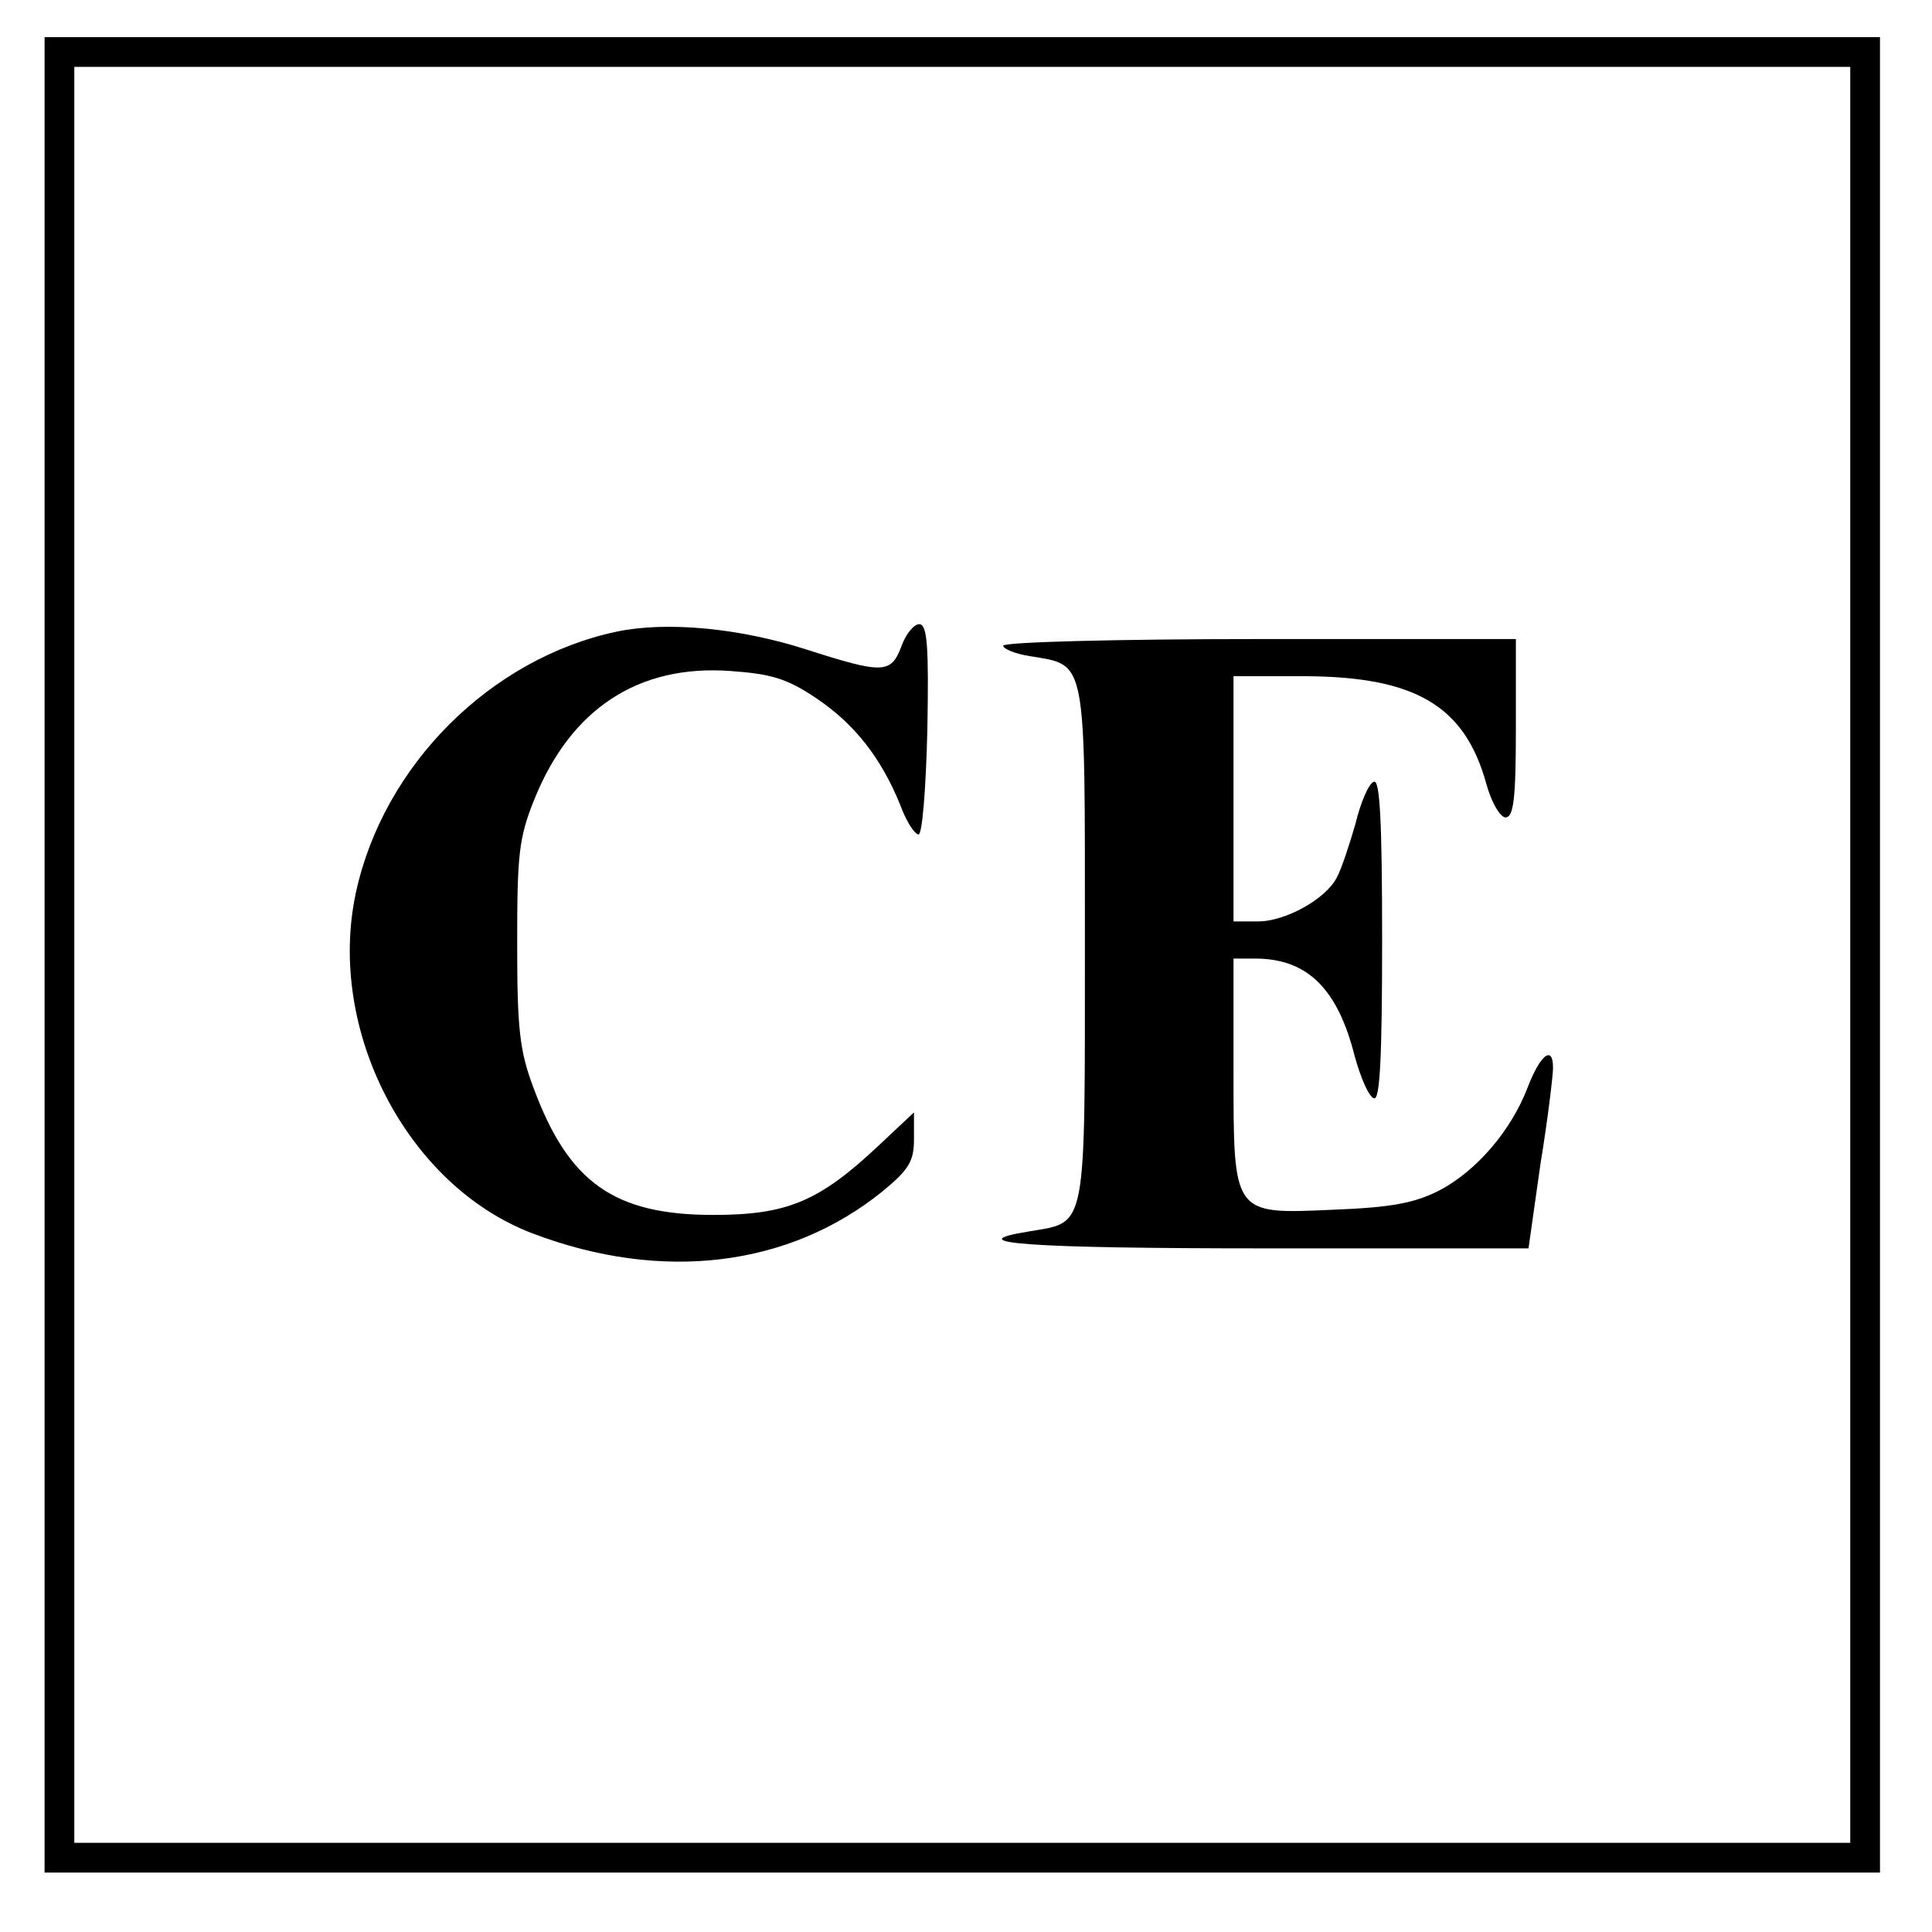
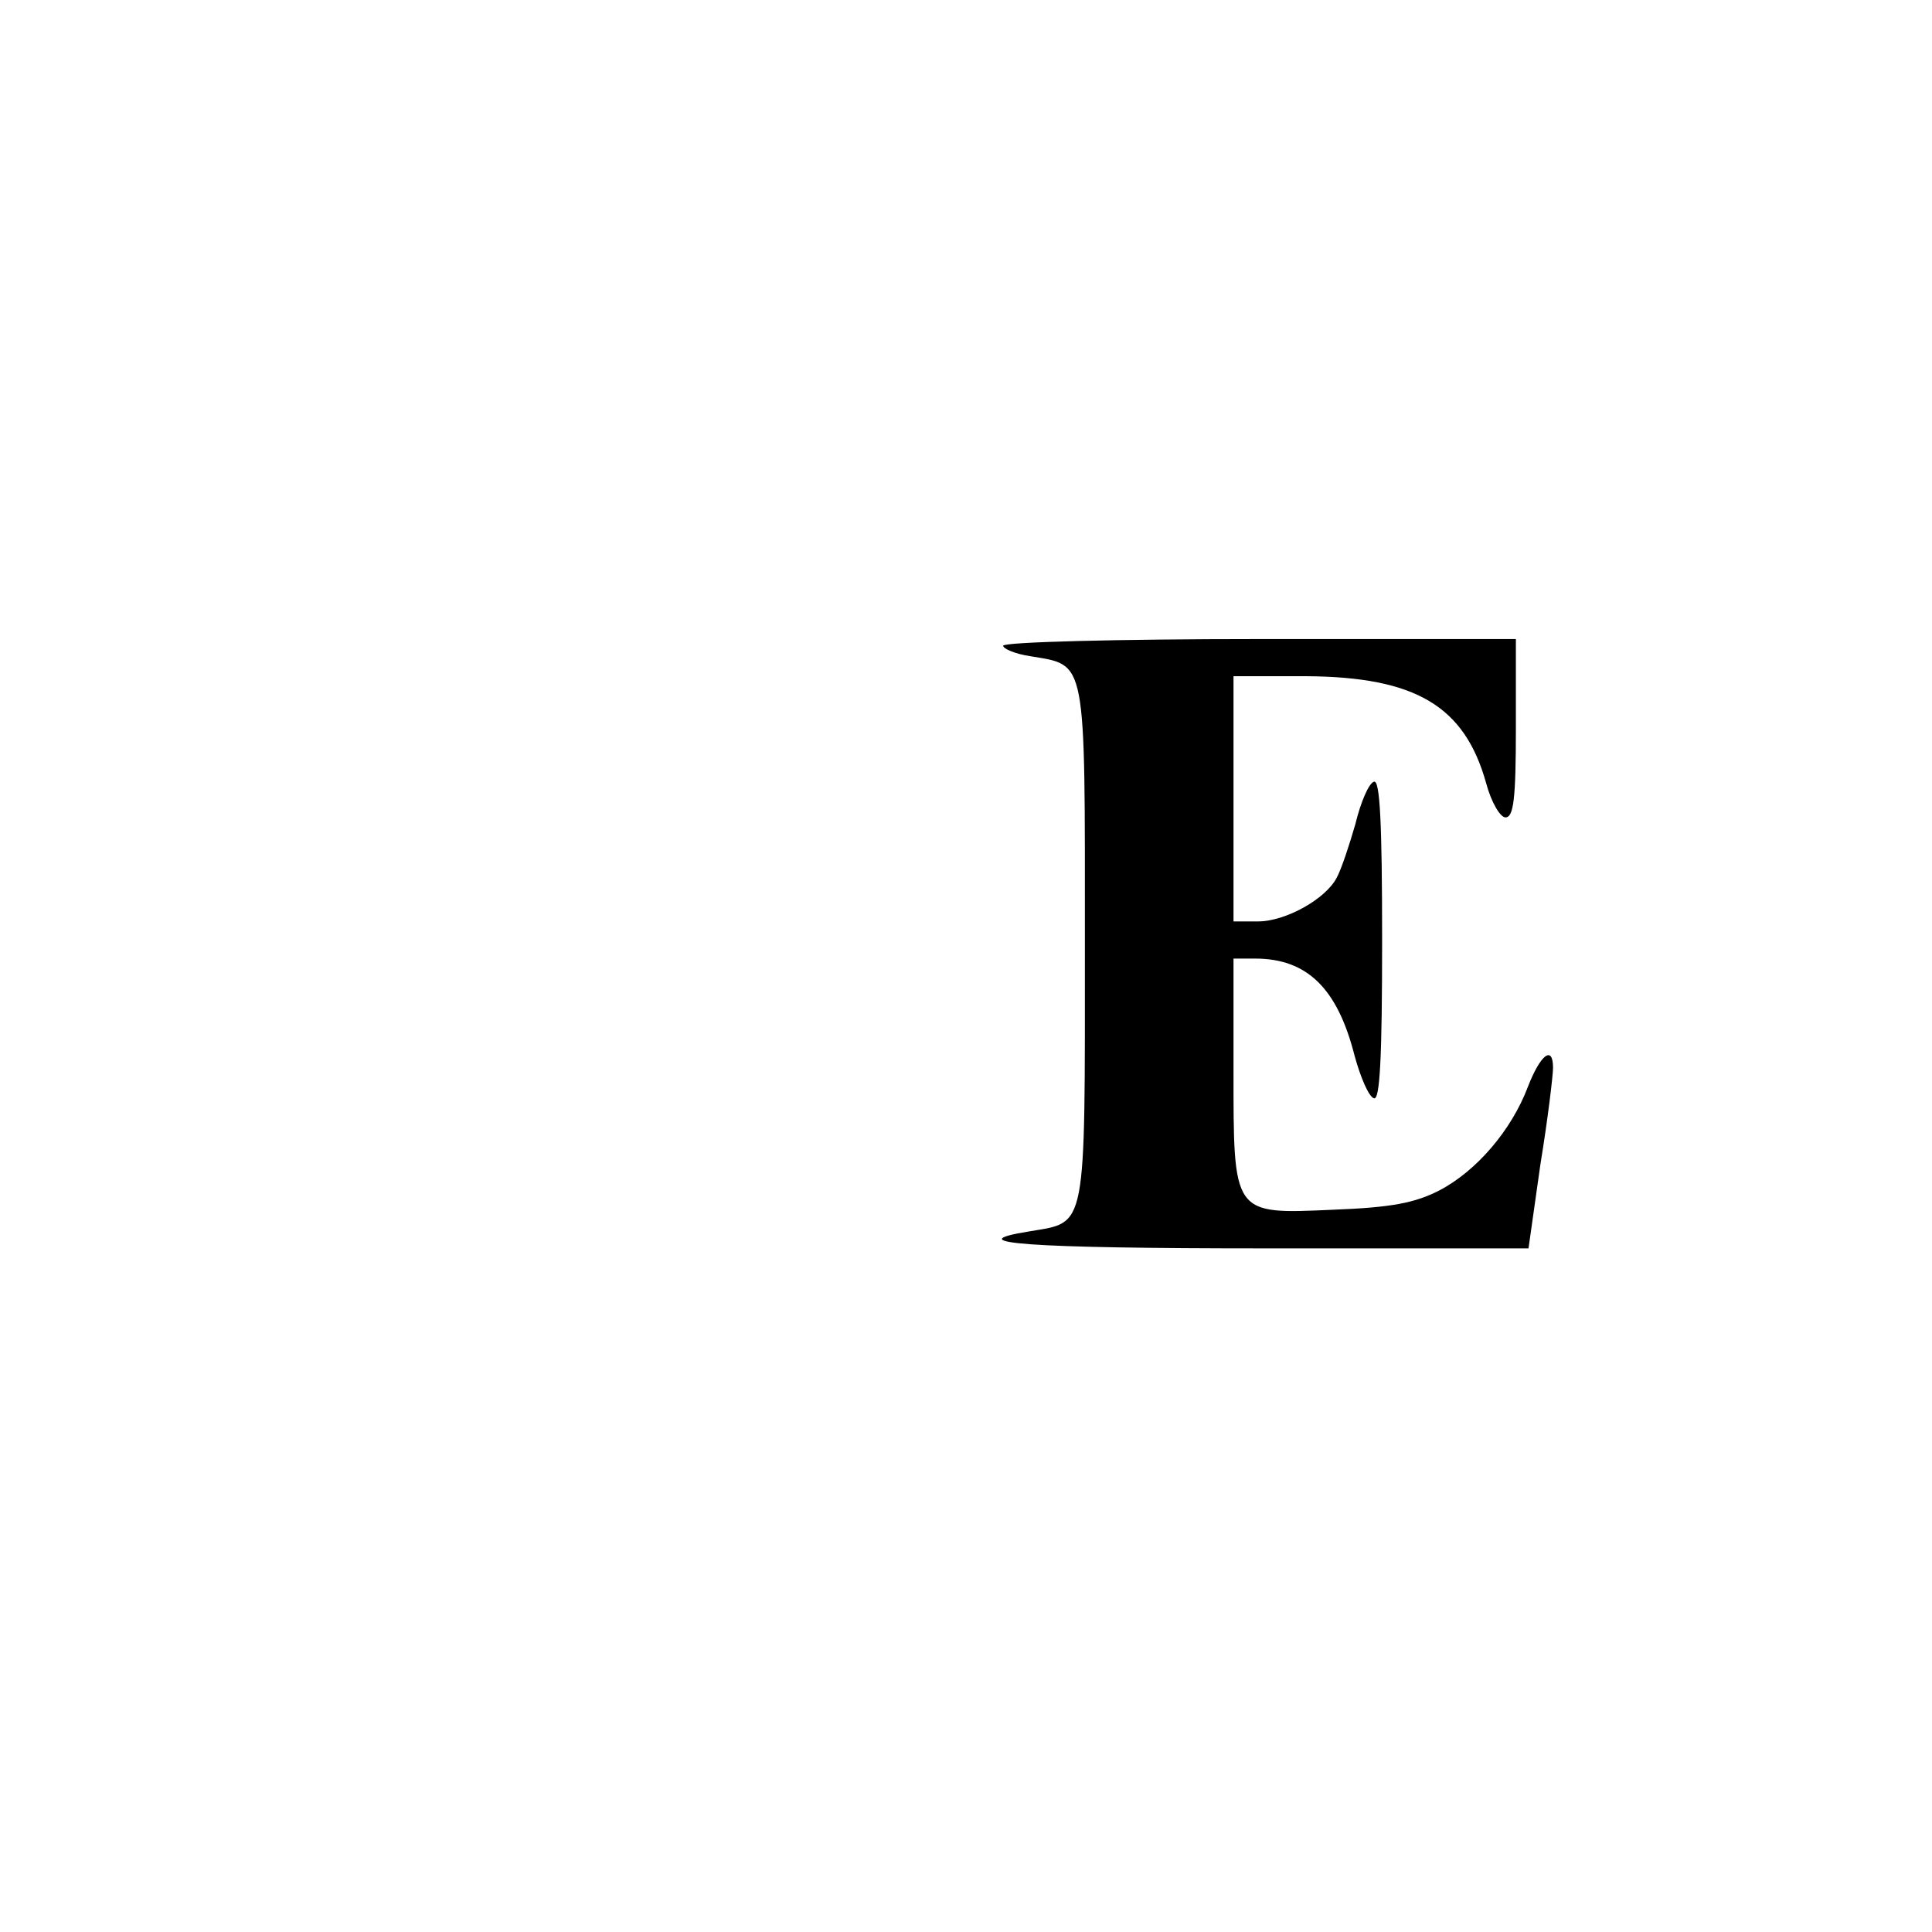
<svg xmlns="http://www.w3.org/2000/svg" version="1.0" width="260pt" height="260pt" viewBox="0 0 260 260" preserveAspectRatio="xMidYMid meet">
  <g transform="translate(0,260) scale(0.1,-0.1)" fill="#000000" stroke="none">
-     <path d="M60 1315 l0 -1235 1235 0 1235 0 0 1235 0 1235 -1235 0 -1235 0 0 -1235z m2430 0 l0 -1195 -1195 0 -1195 0 0 1195 0 1195 1195 0 1195 0 0 -1195z" />
-     <path d="M830 1750 c-170 -36 -314 -180 -351 -351 -40 -185 69 -395 238 -459 174 -66 345 -45 471 57 35 29 42 40 42 70 l0 36 -49 -46 c-79 -74 -122 -92 -221 -92 -134 0 -195 44 -242 171 -19 50 -22 81 -22 194 0 119 2 142 23 194 49 122 140 182 264 173 55 -4 76 -10 116 -37 52 -35 87 -81 112 -142 8 -22 19 -40 25 -41 5 -1 10 59 12 141 2 112 0 142 -11 142 -7 0 -18 -13 -24 -30 -14 -37 -25 -37 -128 -4 -90 29 -188 38 -255 24z" />
    <path d="M1350 1731 c0 -4 16 -11 36 -14 77 -13 74 2 74 -387 0 -389 3 -374 -74 -387 -100 -16 -3 -23 317 -23 l354 0 16 113 c10 61 17 120 17 130 0 31 -17 18 -34 -26 -22 -58 -69 -113 -119 -139 -33 -17 -65 -23 -143 -26 -136 -6 -134 -8 -134 190 l0 148 29 0 c70 0 111 -40 134 -131 8 -29 19 -55 26 -57 8 -3 11 54 11 213 0 159 -3 216 -11 213 -7 -2 -18 -28 -25 -57 -8 -28 -19 -61 -25 -72 -15 -29 -69 -59 -106 -59 l-33 0 0 165 0 165 98 0 c147 -1 213 -40 242 -144 7 -26 19 -46 26 -46 11 0 14 25 14 120 l0 120 -345 0 c-190 0 -345 -4 -345 -9z" />
  </g>
</svg>